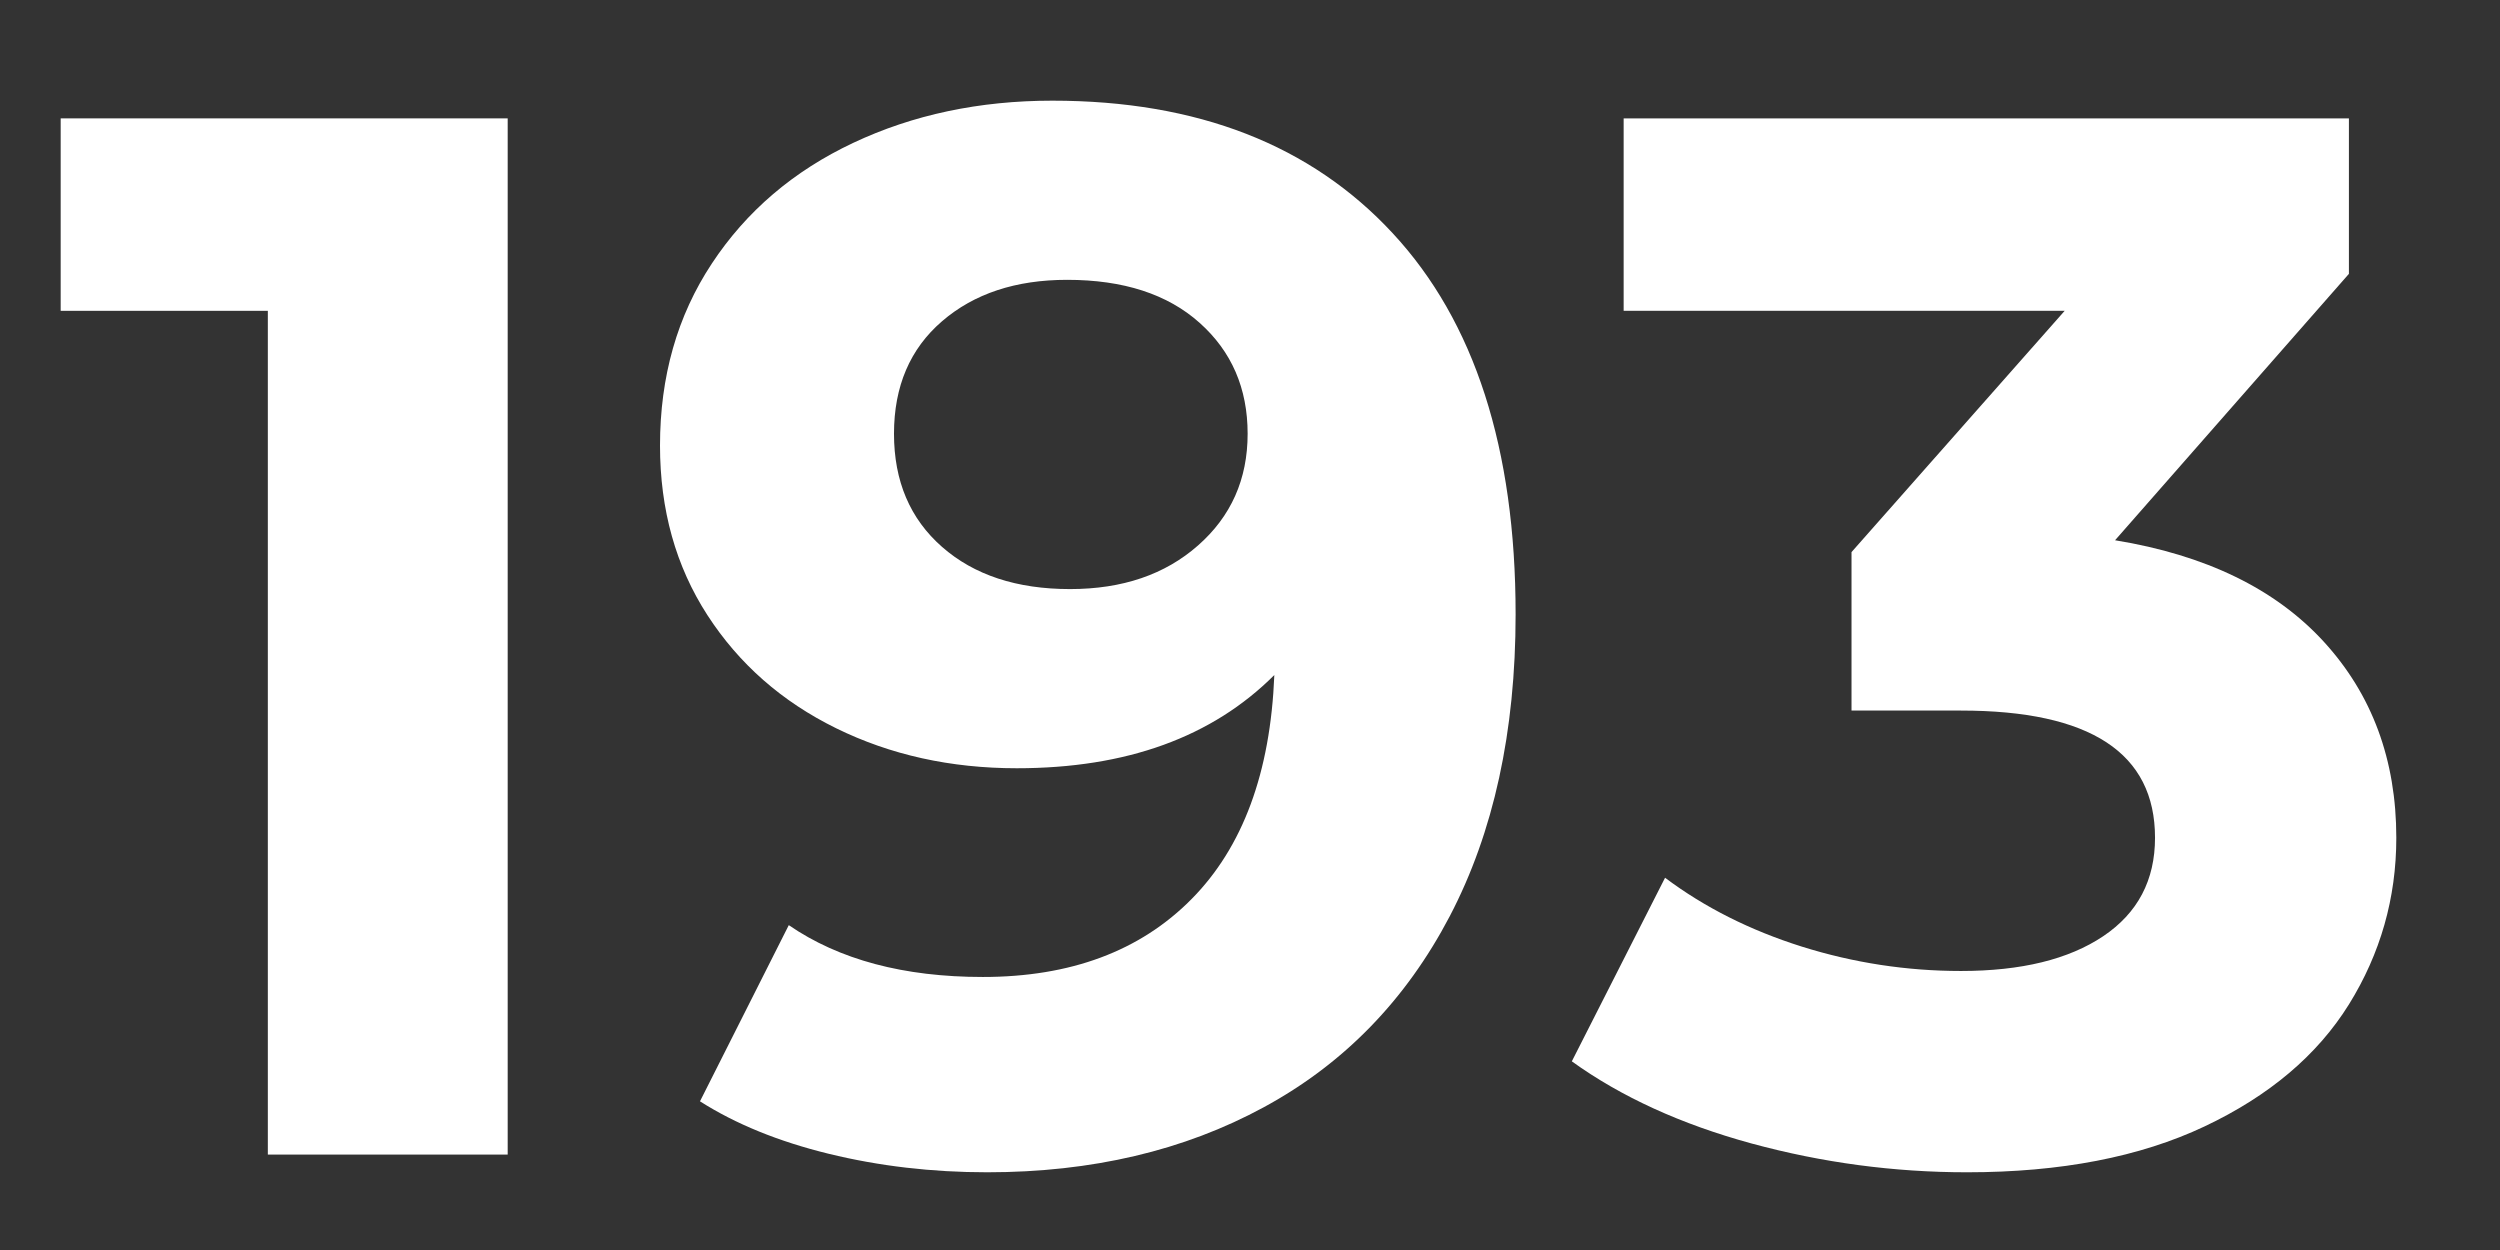
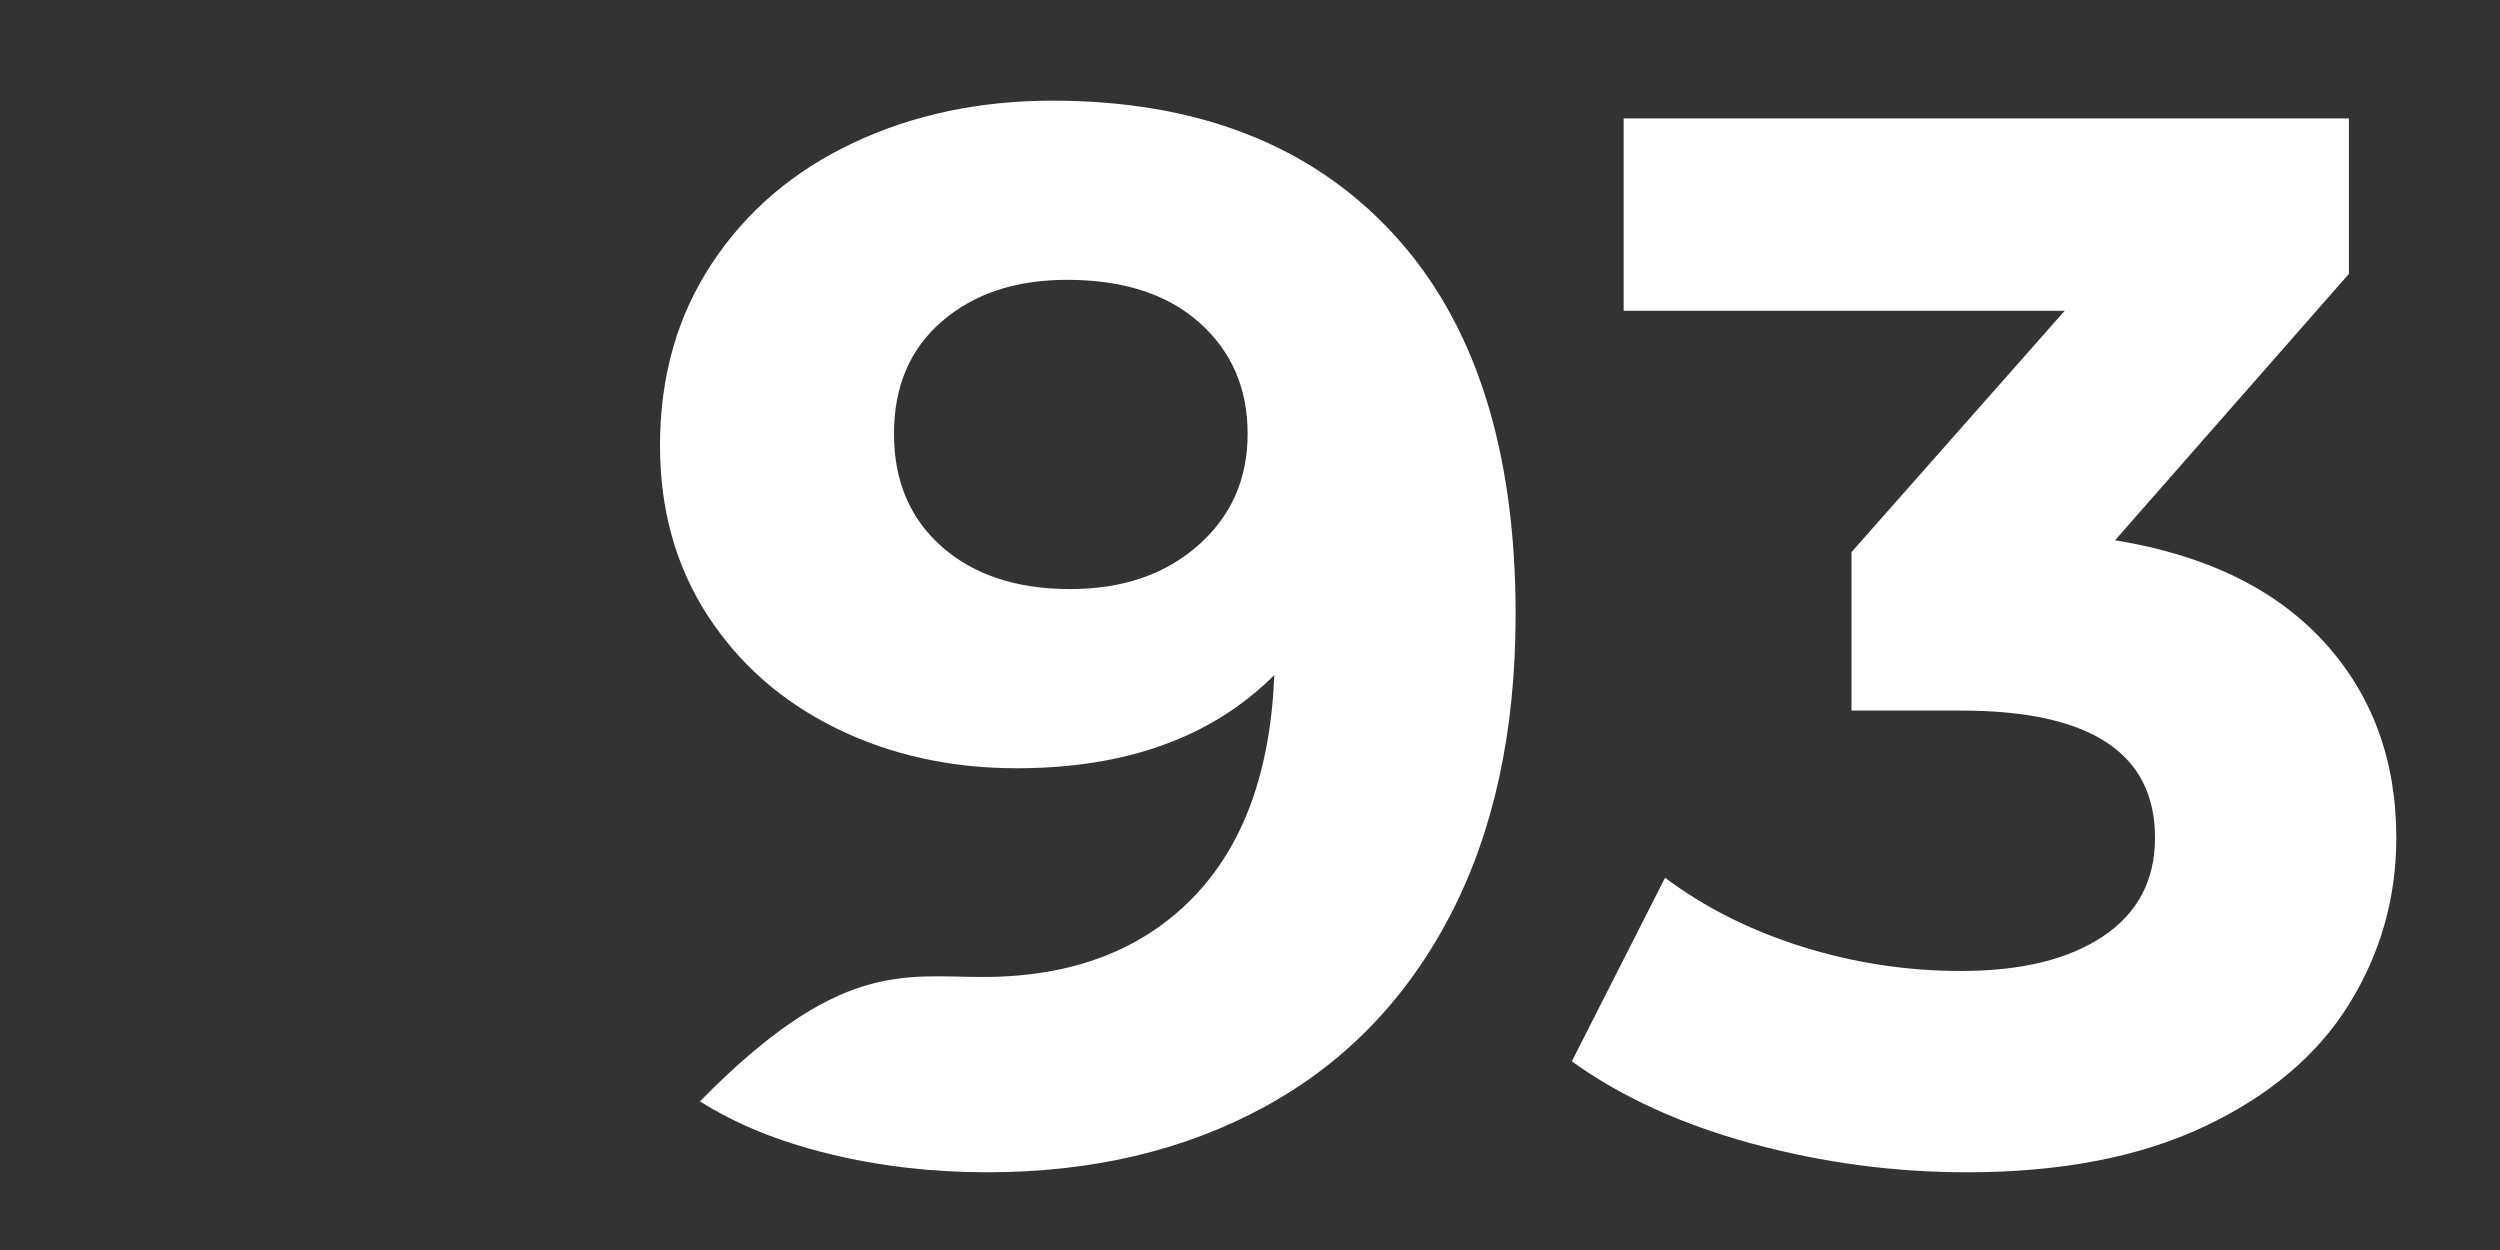
<svg xmlns="http://www.w3.org/2000/svg" version="1.0" preserveAspectRatio="xMidYMid meet" height="200" viewBox="0 0 300 150" zoomAndPan="magnify" width="400">
  <rect x="0" y="0" width="300" height="150" fill="#333333" stroke="none" />
  <defs>
    <g />
  </defs>
  <g fill-opacity="1" fill="#ffffff">
    <g transform="translate(6.031, 138.549)">
      <g>
-         <path d="M 54.891 -124.344 L 54.891 0 L 26.109 0 L 26.109 -101.25 L 1.25 -101.25 L 1.25 -124.344 Z M 54.891 -124.344" />
-       </g>
+         </g>
    </g>
  </g>
  <g fill-opacity="1" fill="#ffffff">
    <g transform="translate(75.654, 138.549)">
      <g>
-         <path d="M 50.625 -126.469 C 68.031 -126.469 81.645 -121.164 91.469 -110.562 C 101.301 -99.969 106.219 -84.723 106.219 -64.828 C 106.219 -50.742 103.582 -38.664 98.312 -28.594 C 93.039 -18.531 85.609 -10.895 76.016 -5.688 C 66.43 -0.477 55.363 2.125 42.812 2.125 C 36.176 2.125 29.836 1.383 23.797 -0.094 C 17.766 -1.57 12.613 -3.672 8.344 -6.391 L 19 -27.531 C 25.039 -23.383 32.801 -21.312 42.281 -21.312 C 52.812 -21.312 61.156 -24.422 67.312 -30.641 C 73.477 -36.859 76.797 -45.828 77.266 -57.547 C 69.805 -50.086 59.504 -46.359 46.359 -46.359 C 38.422 -46.359 31.195 -47.957 24.688 -51.156 C 18.176 -54.352 13.023 -58.879 9.234 -64.734 C 5.441 -70.598 3.547 -77.379 3.547 -85.078 C 3.547 -93.367 5.617 -100.648 9.766 -106.922 C 13.91 -113.203 19.566 -118.031 26.734 -121.406 C 33.898 -124.781 41.863 -126.469 50.625 -126.469 Z M 52.75 -67.859 C 59.031 -67.859 64.148 -69.602 68.109 -73.094 C 72.078 -76.582 74.062 -81.051 74.062 -86.5 C 74.062 -91.945 72.141 -96.383 68.297 -99.812 C 64.453 -103.25 59.156 -104.969 52.406 -104.969 C 46.238 -104.969 41.234 -103.312 37.391 -100 C 33.547 -96.688 31.625 -92.188 31.625 -86.5 C 31.625 -80.82 33.547 -76.297 37.391 -72.922 C 41.234 -69.547 46.352 -67.859 52.75 -67.859 Z M 52.75 -67.859" />
+         <path d="M 50.625 -126.469 C 68.031 -126.469 81.645 -121.164 91.469 -110.562 C 101.301 -99.969 106.219 -84.723 106.219 -64.828 C 106.219 -50.742 103.582 -38.664 98.312 -28.594 C 93.039 -18.531 85.609 -10.895 76.016 -5.688 C 66.43 -0.477 55.363 2.125 42.812 2.125 C 36.176 2.125 29.836 1.383 23.797 -0.094 C 17.766 -1.57 12.613 -3.672 8.344 -6.391 C 25.039 -23.383 32.801 -21.312 42.281 -21.312 C 52.812 -21.312 61.156 -24.422 67.312 -30.641 C 73.477 -36.859 76.797 -45.828 77.266 -57.547 C 69.805 -50.086 59.504 -46.359 46.359 -46.359 C 38.422 -46.359 31.195 -47.957 24.688 -51.156 C 18.176 -54.352 13.023 -58.879 9.234 -64.734 C 5.441 -70.598 3.547 -77.379 3.547 -85.078 C 3.547 -93.367 5.617 -100.648 9.766 -106.922 C 13.91 -113.203 19.566 -118.031 26.734 -121.406 C 33.898 -124.781 41.863 -126.469 50.625 -126.469 Z M 52.75 -67.859 C 59.031 -67.859 64.148 -69.602 68.109 -73.094 C 72.078 -76.582 74.062 -81.051 74.062 -86.5 C 74.062 -91.945 72.141 -96.383 68.297 -99.812 C 64.453 -103.25 59.156 -104.969 52.406 -104.969 C 46.238 -104.969 41.234 -103.312 37.391 -100 C 33.547 -96.688 31.625 -92.188 31.625 -86.5 C 31.625 -80.82 33.547 -76.297 37.391 -72.922 C 41.234 -69.547 46.352 -67.859 52.75 -67.859 Z M 52.75 -67.859" />
      </g>
    </g>
  </g>
  <g fill-opacity="1" fill="#ffffff">
    <g transform="translate(188.791, 138.549)">
      <g>
        <path d="M 65.016 -73.719 C 75.91 -71.938 84.258 -67.879 90.062 -61.547 C 95.863 -55.211 98.766 -47.367 98.766 -38.016 C 98.766 -30.785 96.867 -24.117 93.078 -18.016 C 89.285 -11.922 83.508 -7.039 75.75 -3.375 C 68 0.289 58.5 2.125 47.25 2.125 C 38.488 2.125 29.875 0.973 21.406 -1.328 C 12.938 -3.641 5.742 -6.926 -0.172 -11.188 L 11.016 -33.219 C 15.754 -29.664 21.227 -26.91 27.438 -24.953 C 33.656 -23.004 40.02 -22.031 46.531 -22.031 C 53.758 -22.031 59.445 -23.422 63.594 -26.203 C 67.738 -28.984 69.812 -32.922 69.812 -38.016 C 69.812 -48.191 62.051 -53.281 46.531 -53.281 L 33.391 -53.281 L 33.391 -72.297 L 58.969 -101.25 L 6.047 -101.25 L 6.047 -124.344 L 93.078 -124.344 L 93.078 -105.688 Z M 65.016 -73.719" />
      </g>
    </g>
  </g>
</svg>